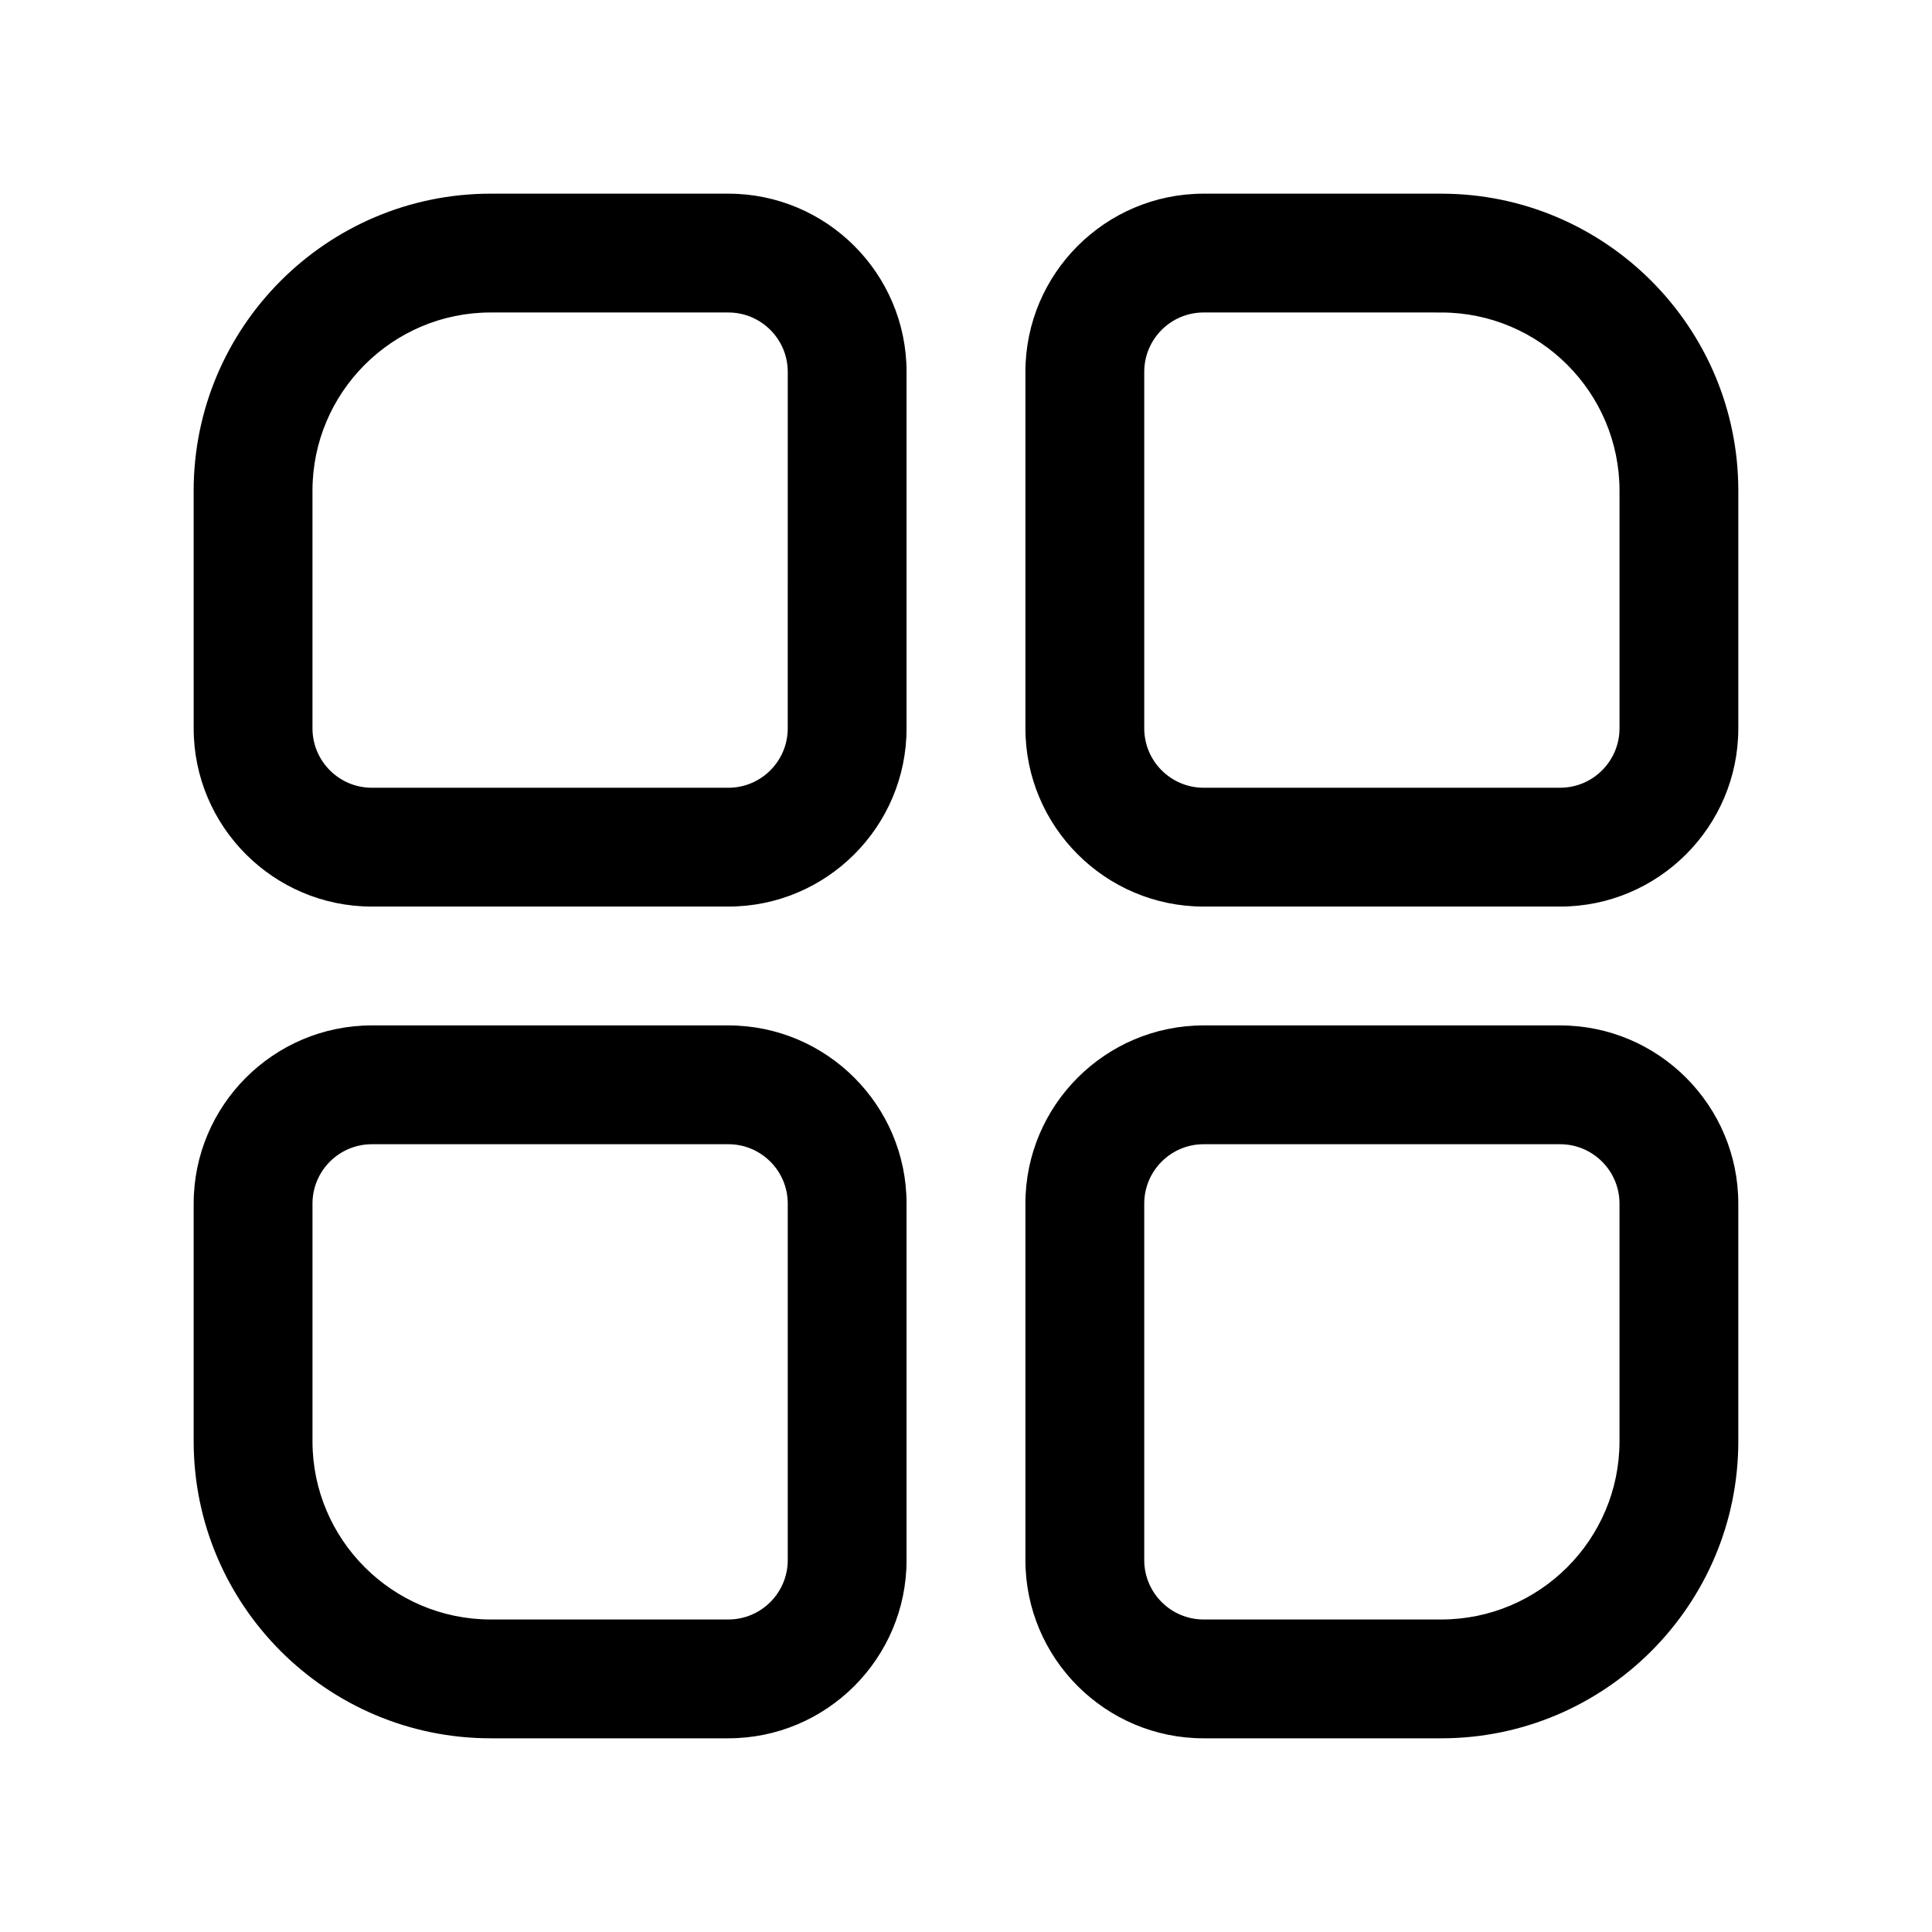
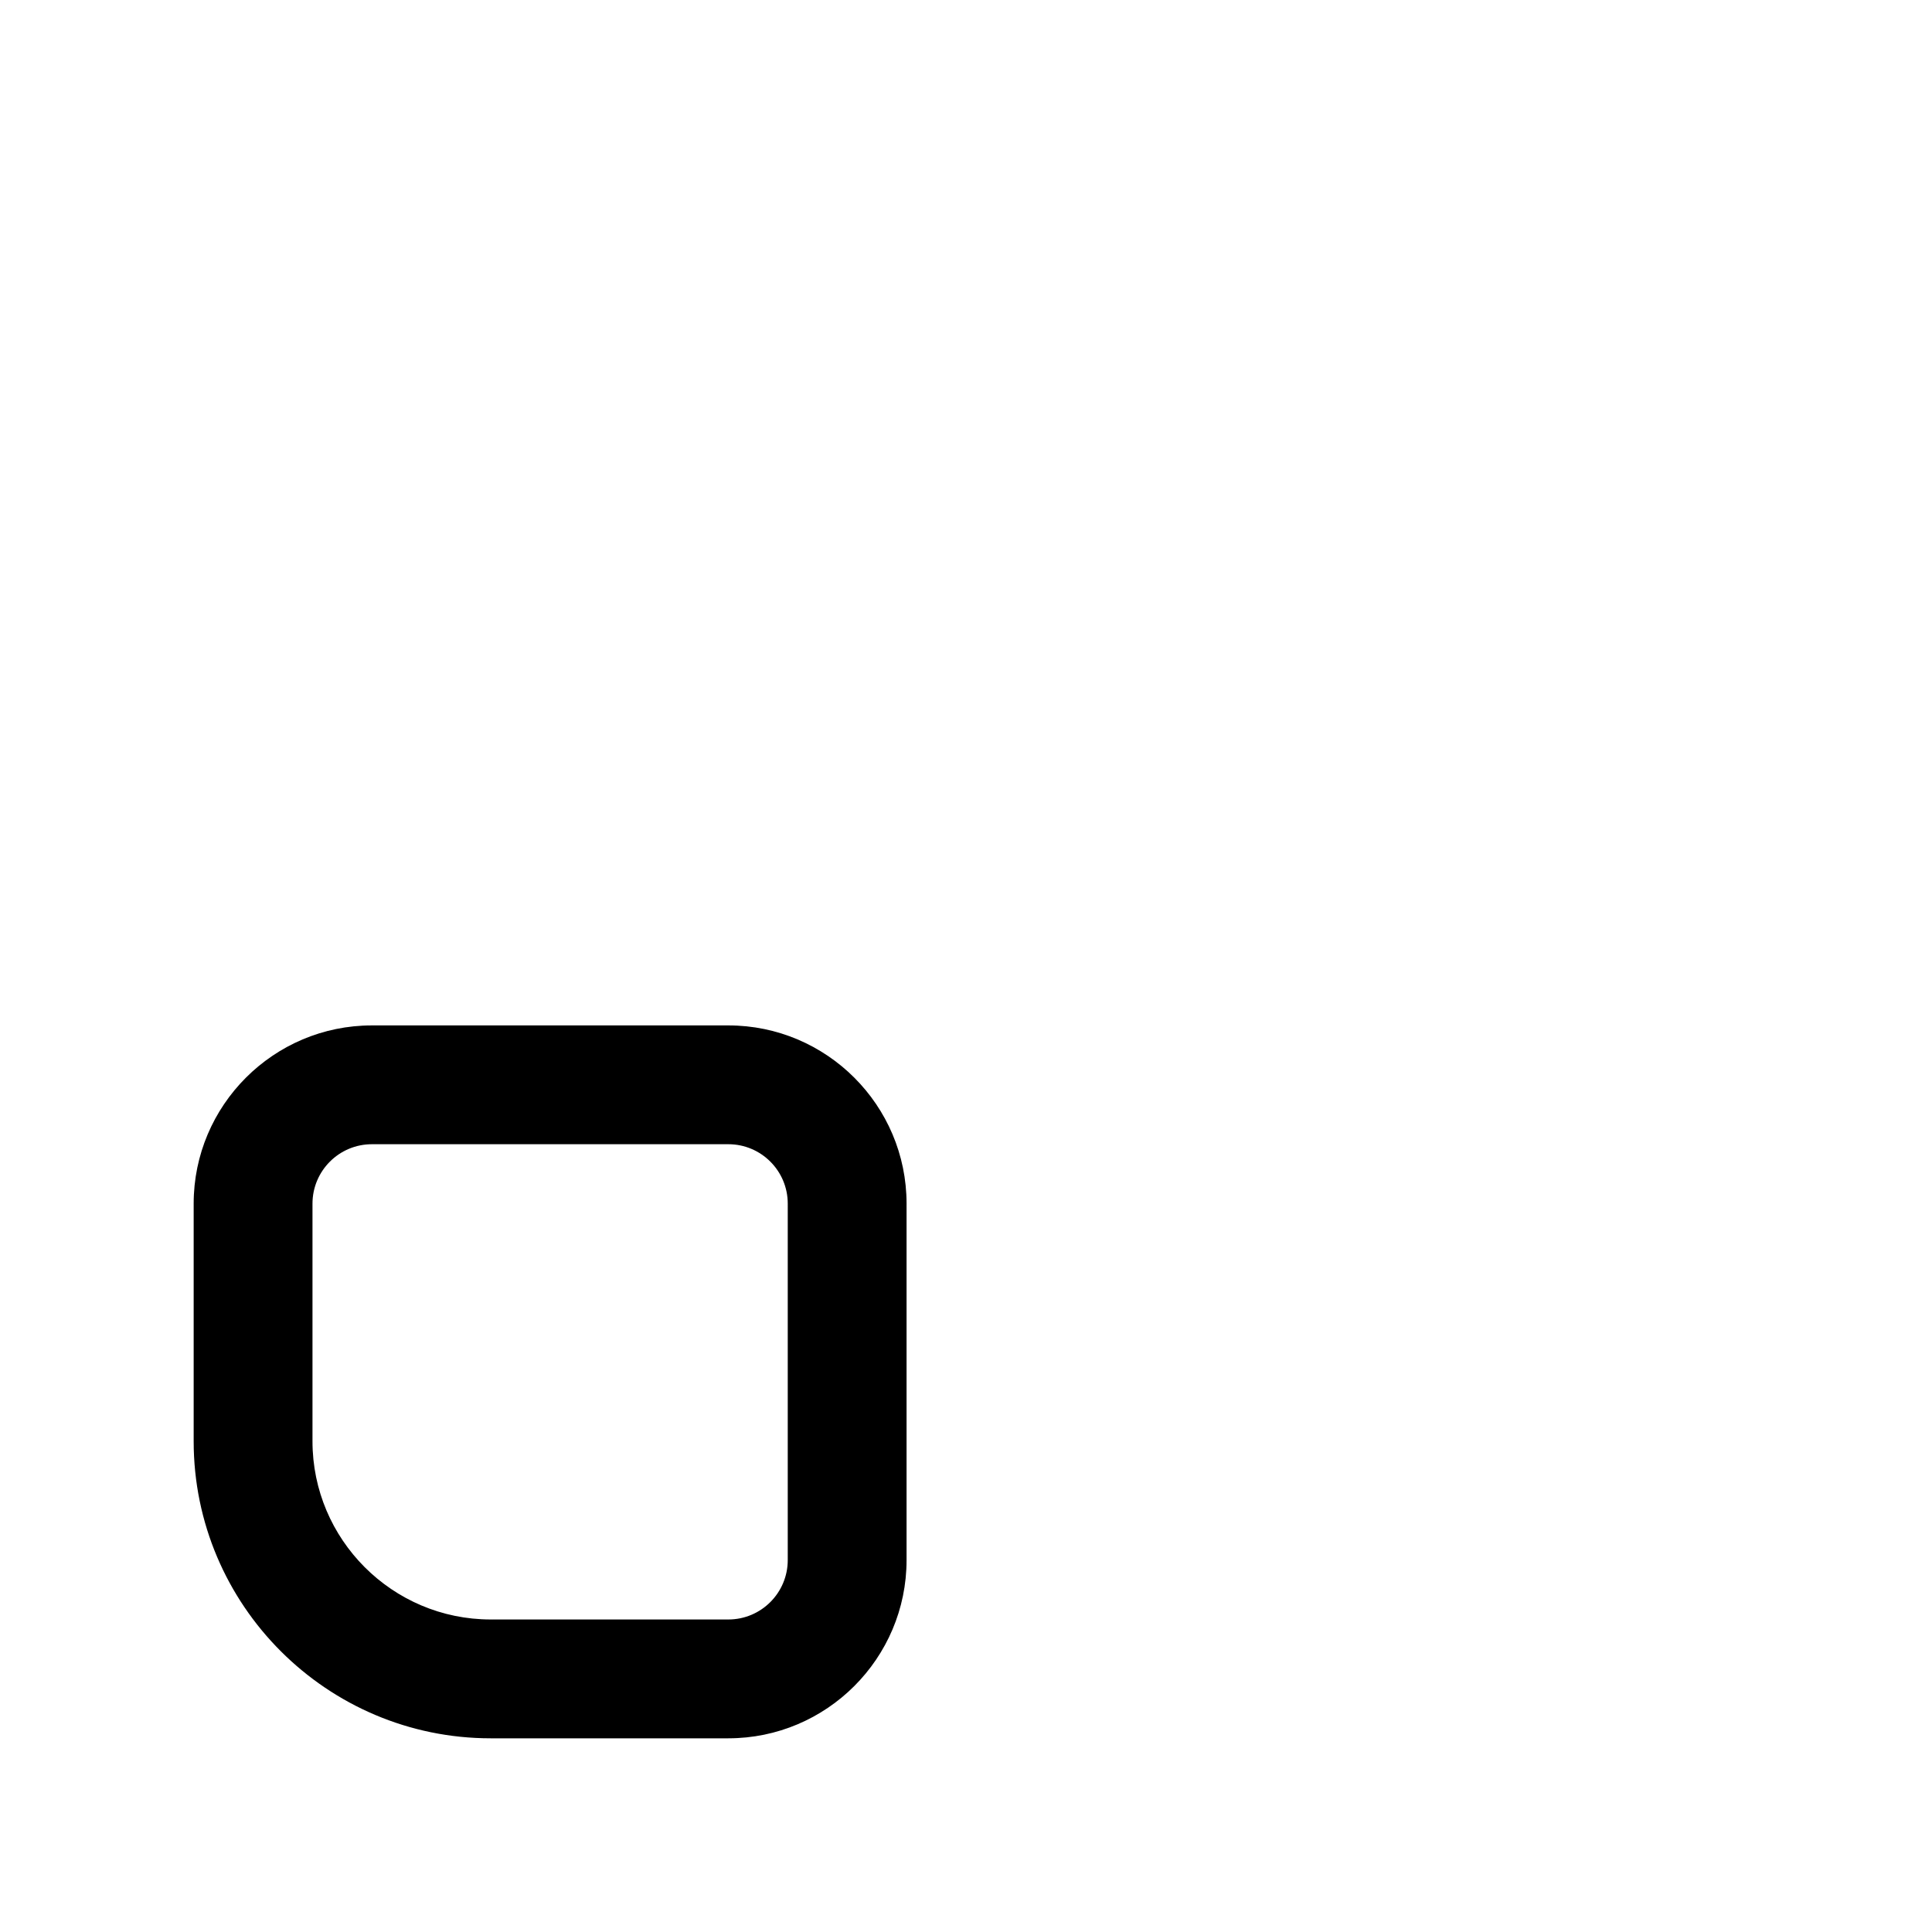
<svg xmlns="http://www.w3.org/2000/svg" fill="#000000" width="800px" height="800px" version="1.1" viewBox="144 144 512 512">
  <g>
-     <path d="m557.44 384.25h-94.465c-26.047 0-47.23-21.188-47.23-47.23v-94.465c0-26.047 21.188-47.23 47.23-47.23h62.977c43.402 0 78.719 35.316 78.719 78.719v62.977c0.004 26.043-21.184 47.23-47.23 47.23zm-94.461-157.44c-8.688 0-15.742 7.055-15.742 15.742v94.465c0 8.688 7.055 15.742 15.742 15.742h94.465c8.688 0 15.742-7.055 15.742-15.742v-62.973c0-26.047-21.188-47.23-47.23-47.23z" />
-     <path d="m337.02 384.25h-94.465c-26.047 0-47.23-21.188-47.23-47.23l-0.004-62.977c0-43.402 35.316-78.719 78.719-78.719h62.977c26.047 0 47.23 21.188 47.23 47.23v94.465c0.004 26.043-21.184 47.23-47.227 47.23zm-62.977-157.44c-26.047 0-47.234 21.188-47.234 47.234v62.977c0 8.688 7.055 15.742 15.742 15.742h94.465c8.688 0 15.742-7.055 15.742-15.742l0.004-94.465c0-8.688-7.055-15.742-15.742-15.742z" />
-     <path d="m525.95 604.67h-62.977c-26.047 0-47.23-21.188-47.23-47.23v-94.465c0-26.047 21.188-47.23 47.23-47.23h94.465c26.047 0 47.23 21.188 47.23 47.23v62.977c0.004 43.402-35.312 78.719-78.719 78.719zm-62.973-157.44c-8.688 0-15.742 7.055-15.742 15.742v94.465c0 8.688 7.055 15.742 15.742 15.742h62.977c26.047 0 47.23-21.188 47.23-47.23v-62.977c0-8.688-7.055-15.742-15.742-15.742z" />
    <path d="m337.02 604.67h-62.977c-43.402 0-78.719-35.316-78.719-78.719v-62.977c0-26.047 21.188-47.23 47.23-47.23h94.465c26.047 0 47.23 21.188 47.23 47.23v94.465c0 26.043-21.188 47.23-47.23 47.23zm-94.465-157.44c-8.688 0-15.742 7.055-15.742 15.742v62.977c0 26.047 21.188 47.23 47.23 47.23h62.977c8.688 0 15.742-7.055 15.742-15.742v-94.465c0-8.688-7.055-15.742-15.742-15.742z" />
  </g>
</svg>